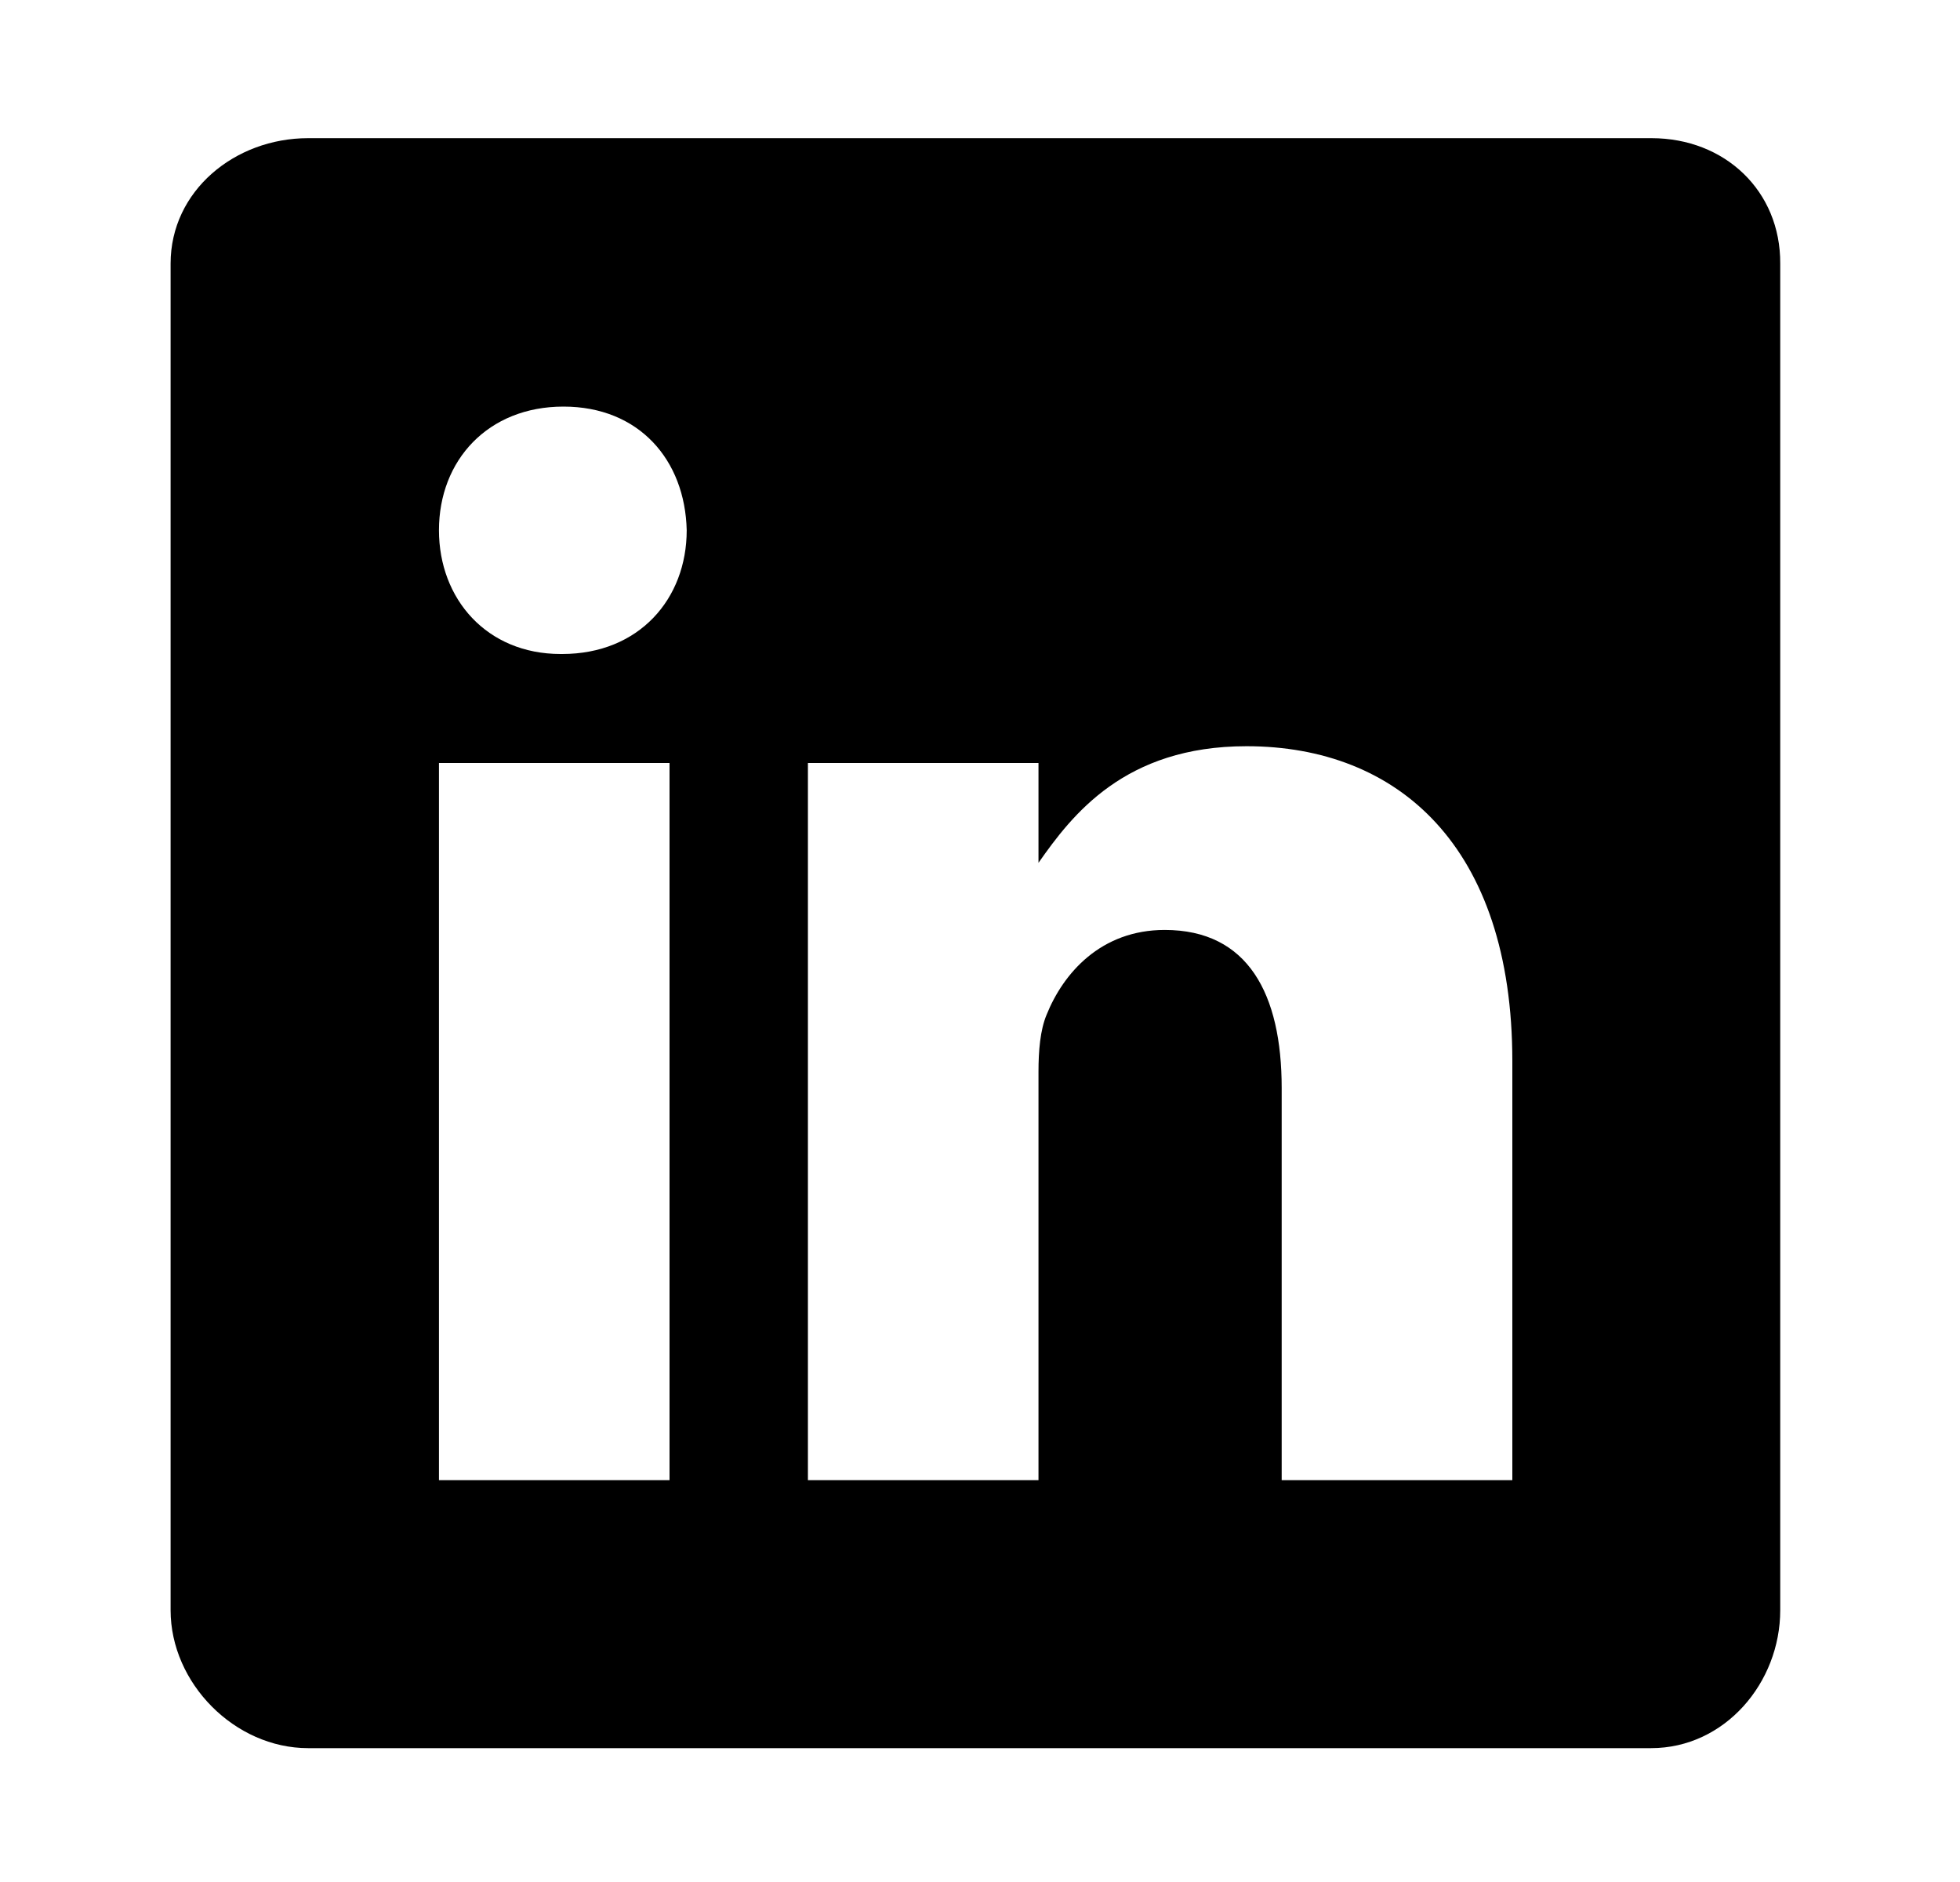
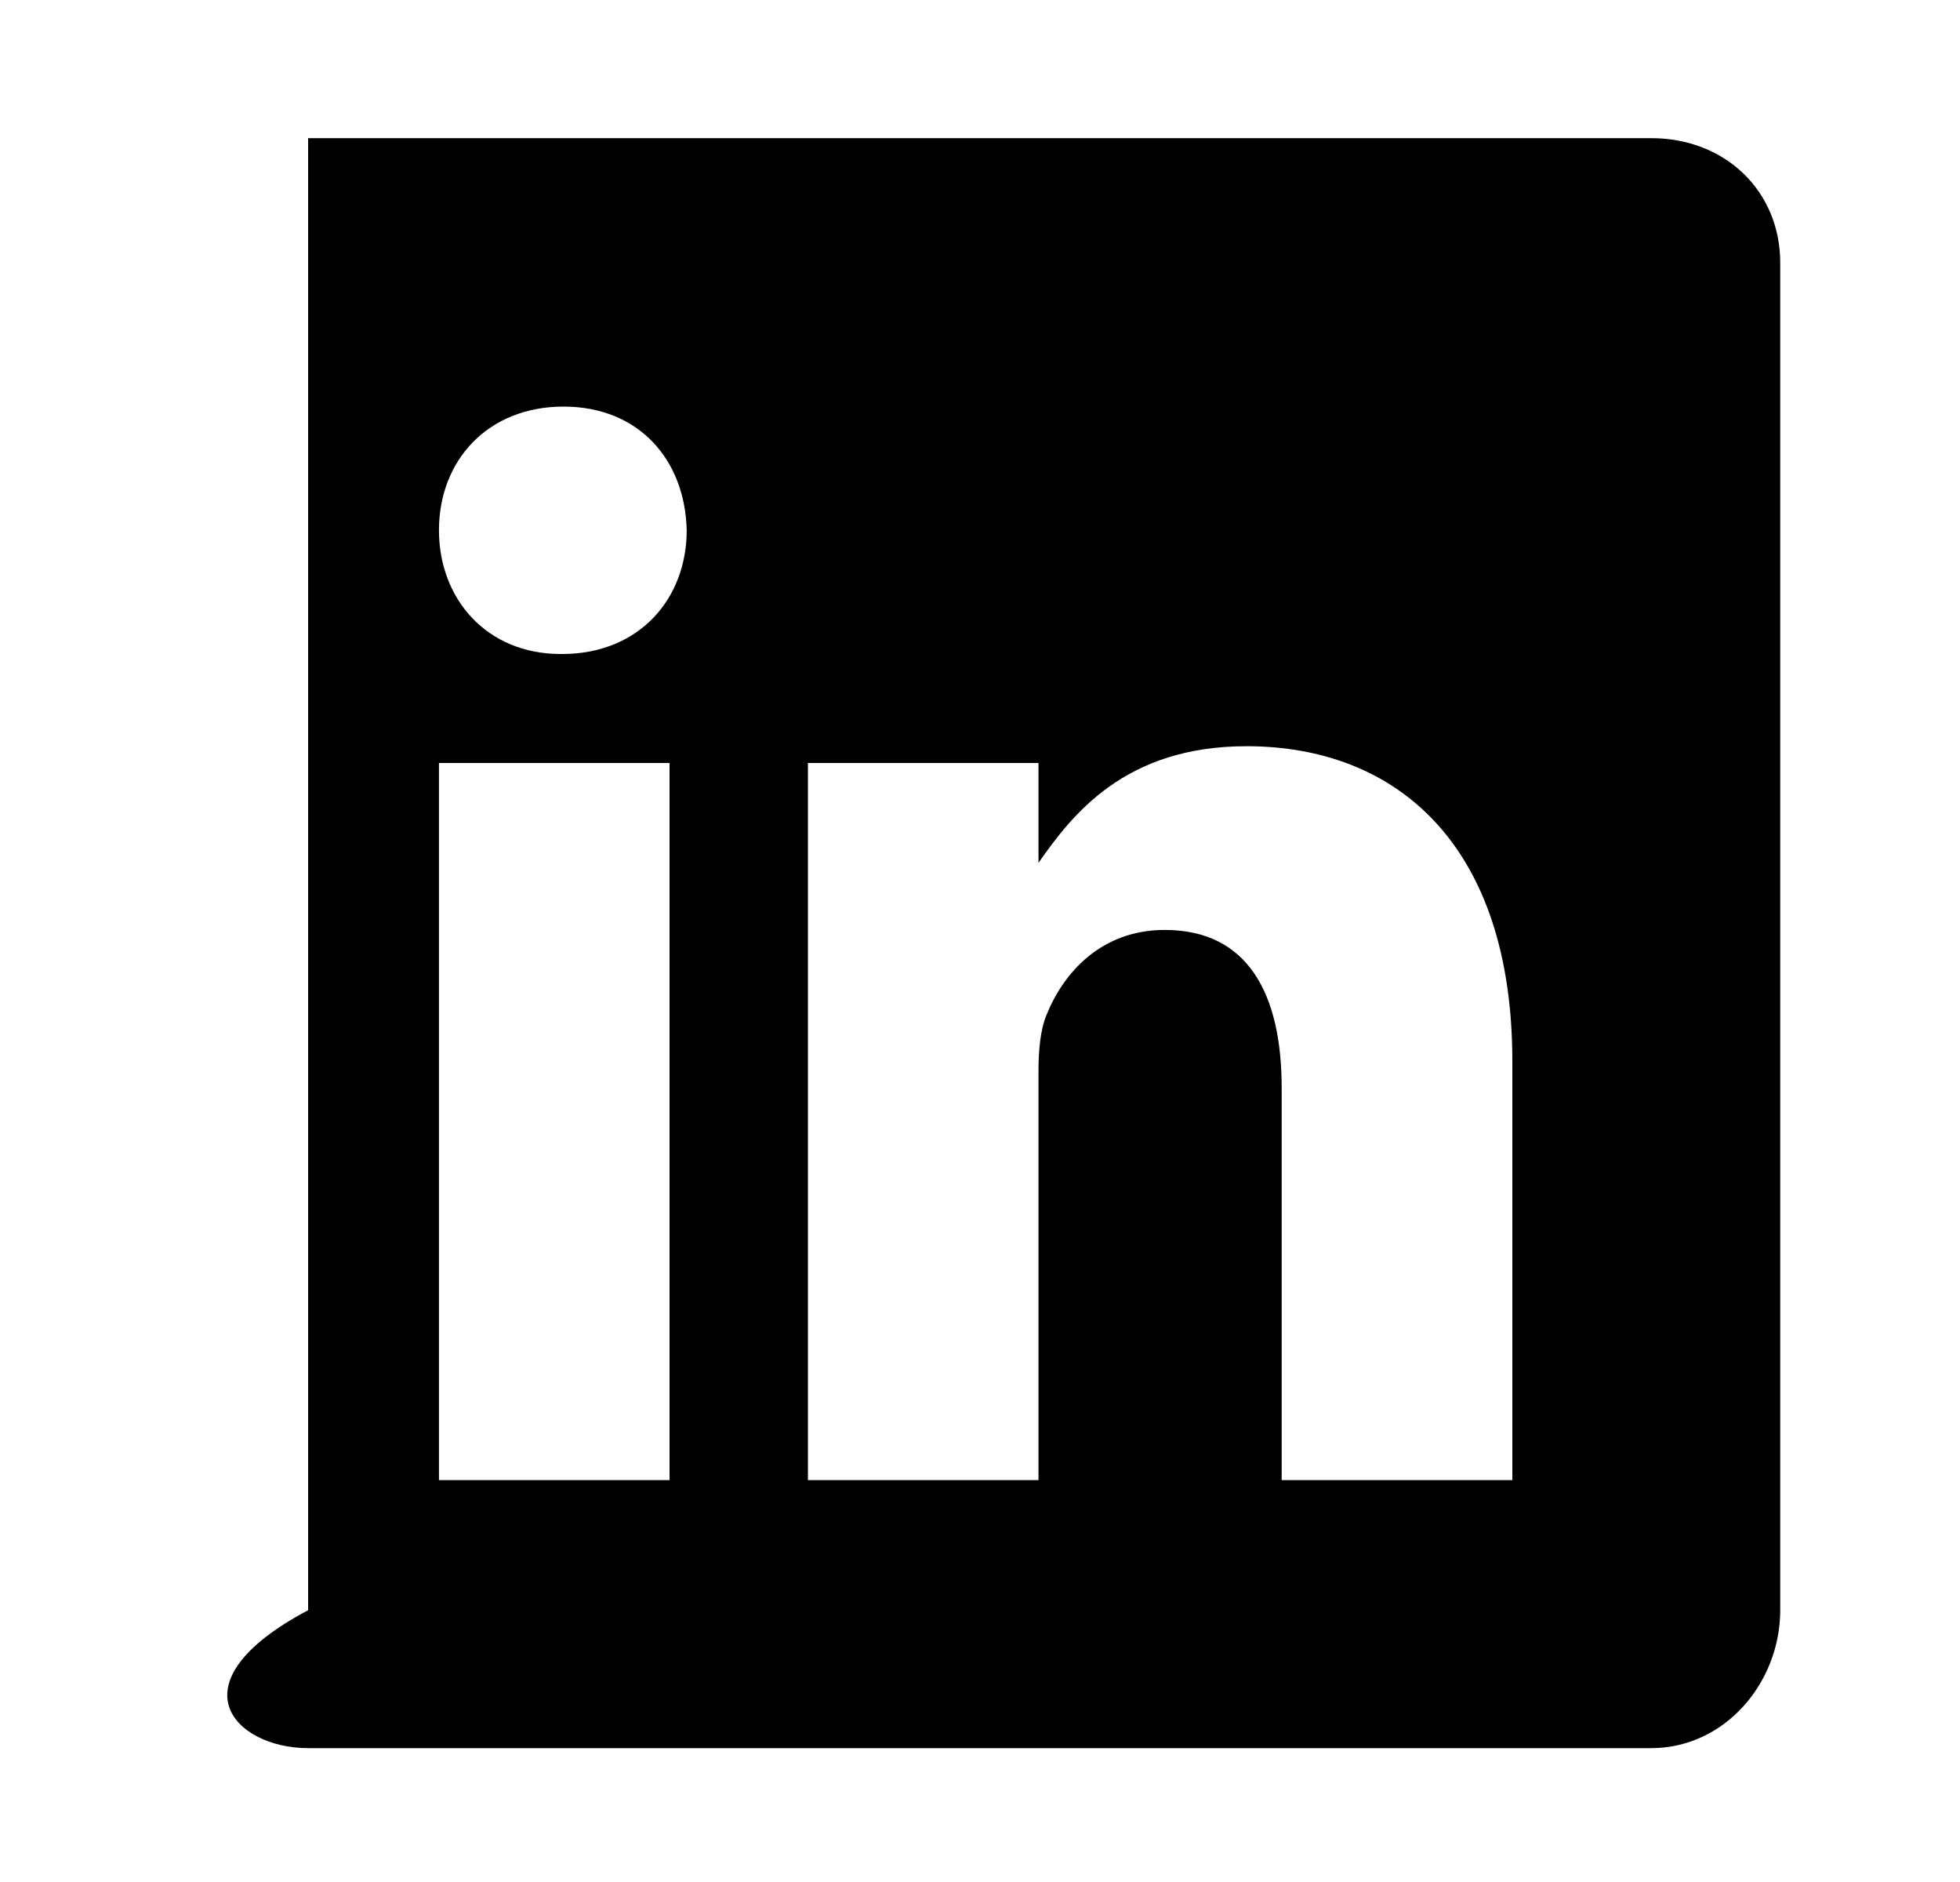
<svg xmlns="http://www.w3.org/2000/svg" width="25" height="24" viewBox="0 0 25 24" fill="none">
-   <path d="M21.065 1.762H3.93C2.994 1.762 2.176 2.435 2.176 3.361V20.534C2.176 21.464 2.994 22.293 3.93 22.293H21.06C22.001 22.293 22.707 21.458 22.707 20.534V3.361C22.712 2.435 22.001 1.762 21.065 1.762ZM8.54 18.875H5.599V9.73H8.54V18.875ZM7.171 8.34H7.15C6.209 8.34 5.599 7.639 5.599 6.762C5.599 5.869 6.225 5.185 7.187 5.185C8.15 5.185 8.738 5.864 8.759 6.762C8.759 7.639 8.15 8.34 7.171 8.34ZM19.29 18.875H16.348V13.875C16.348 12.677 15.92 11.859 14.856 11.859C14.043 11.859 13.562 12.409 13.348 12.944C13.268 13.137 13.246 13.399 13.246 13.667V18.875H10.305V9.73H13.246V11.003C13.674 10.393 14.343 9.516 15.899 9.516C17.829 9.516 19.29 10.789 19.29 13.533L19.29 18.875Z" fill="black" />
+   <path d="M21.065 1.762H3.93V20.534C2.176 21.464 2.994 22.293 3.93 22.293H21.06C22.001 22.293 22.707 21.458 22.707 20.534V3.361C22.712 2.435 22.001 1.762 21.065 1.762ZM8.54 18.875H5.599V9.73H8.54V18.875ZM7.171 8.34H7.15C6.209 8.34 5.599 7.639 5.599 6.762C5.599 5.869 6.225 5.185 7.187 5.185C8.15 5.185 8.738 5.864 8.759 6.762C8.759 7.639 8.15 8.34 7.171 8.34ZM19.29 18.875H16.348V13.875C16.348 12.677 15.92 11.859 14.856 11.859C14.043 11.859 13.562 12.409 13.348 12.944C13.268 13.137 13.246 13.399 13.246 13.667V18.875H10.305V9.73H13.246V11.003C13.674 10.393 14.343 9.516 15.899 9.516C17.829 9.516 19.29 10.789 19.29 13.533L19.29 18.875Z" fill="black" />
</svg>